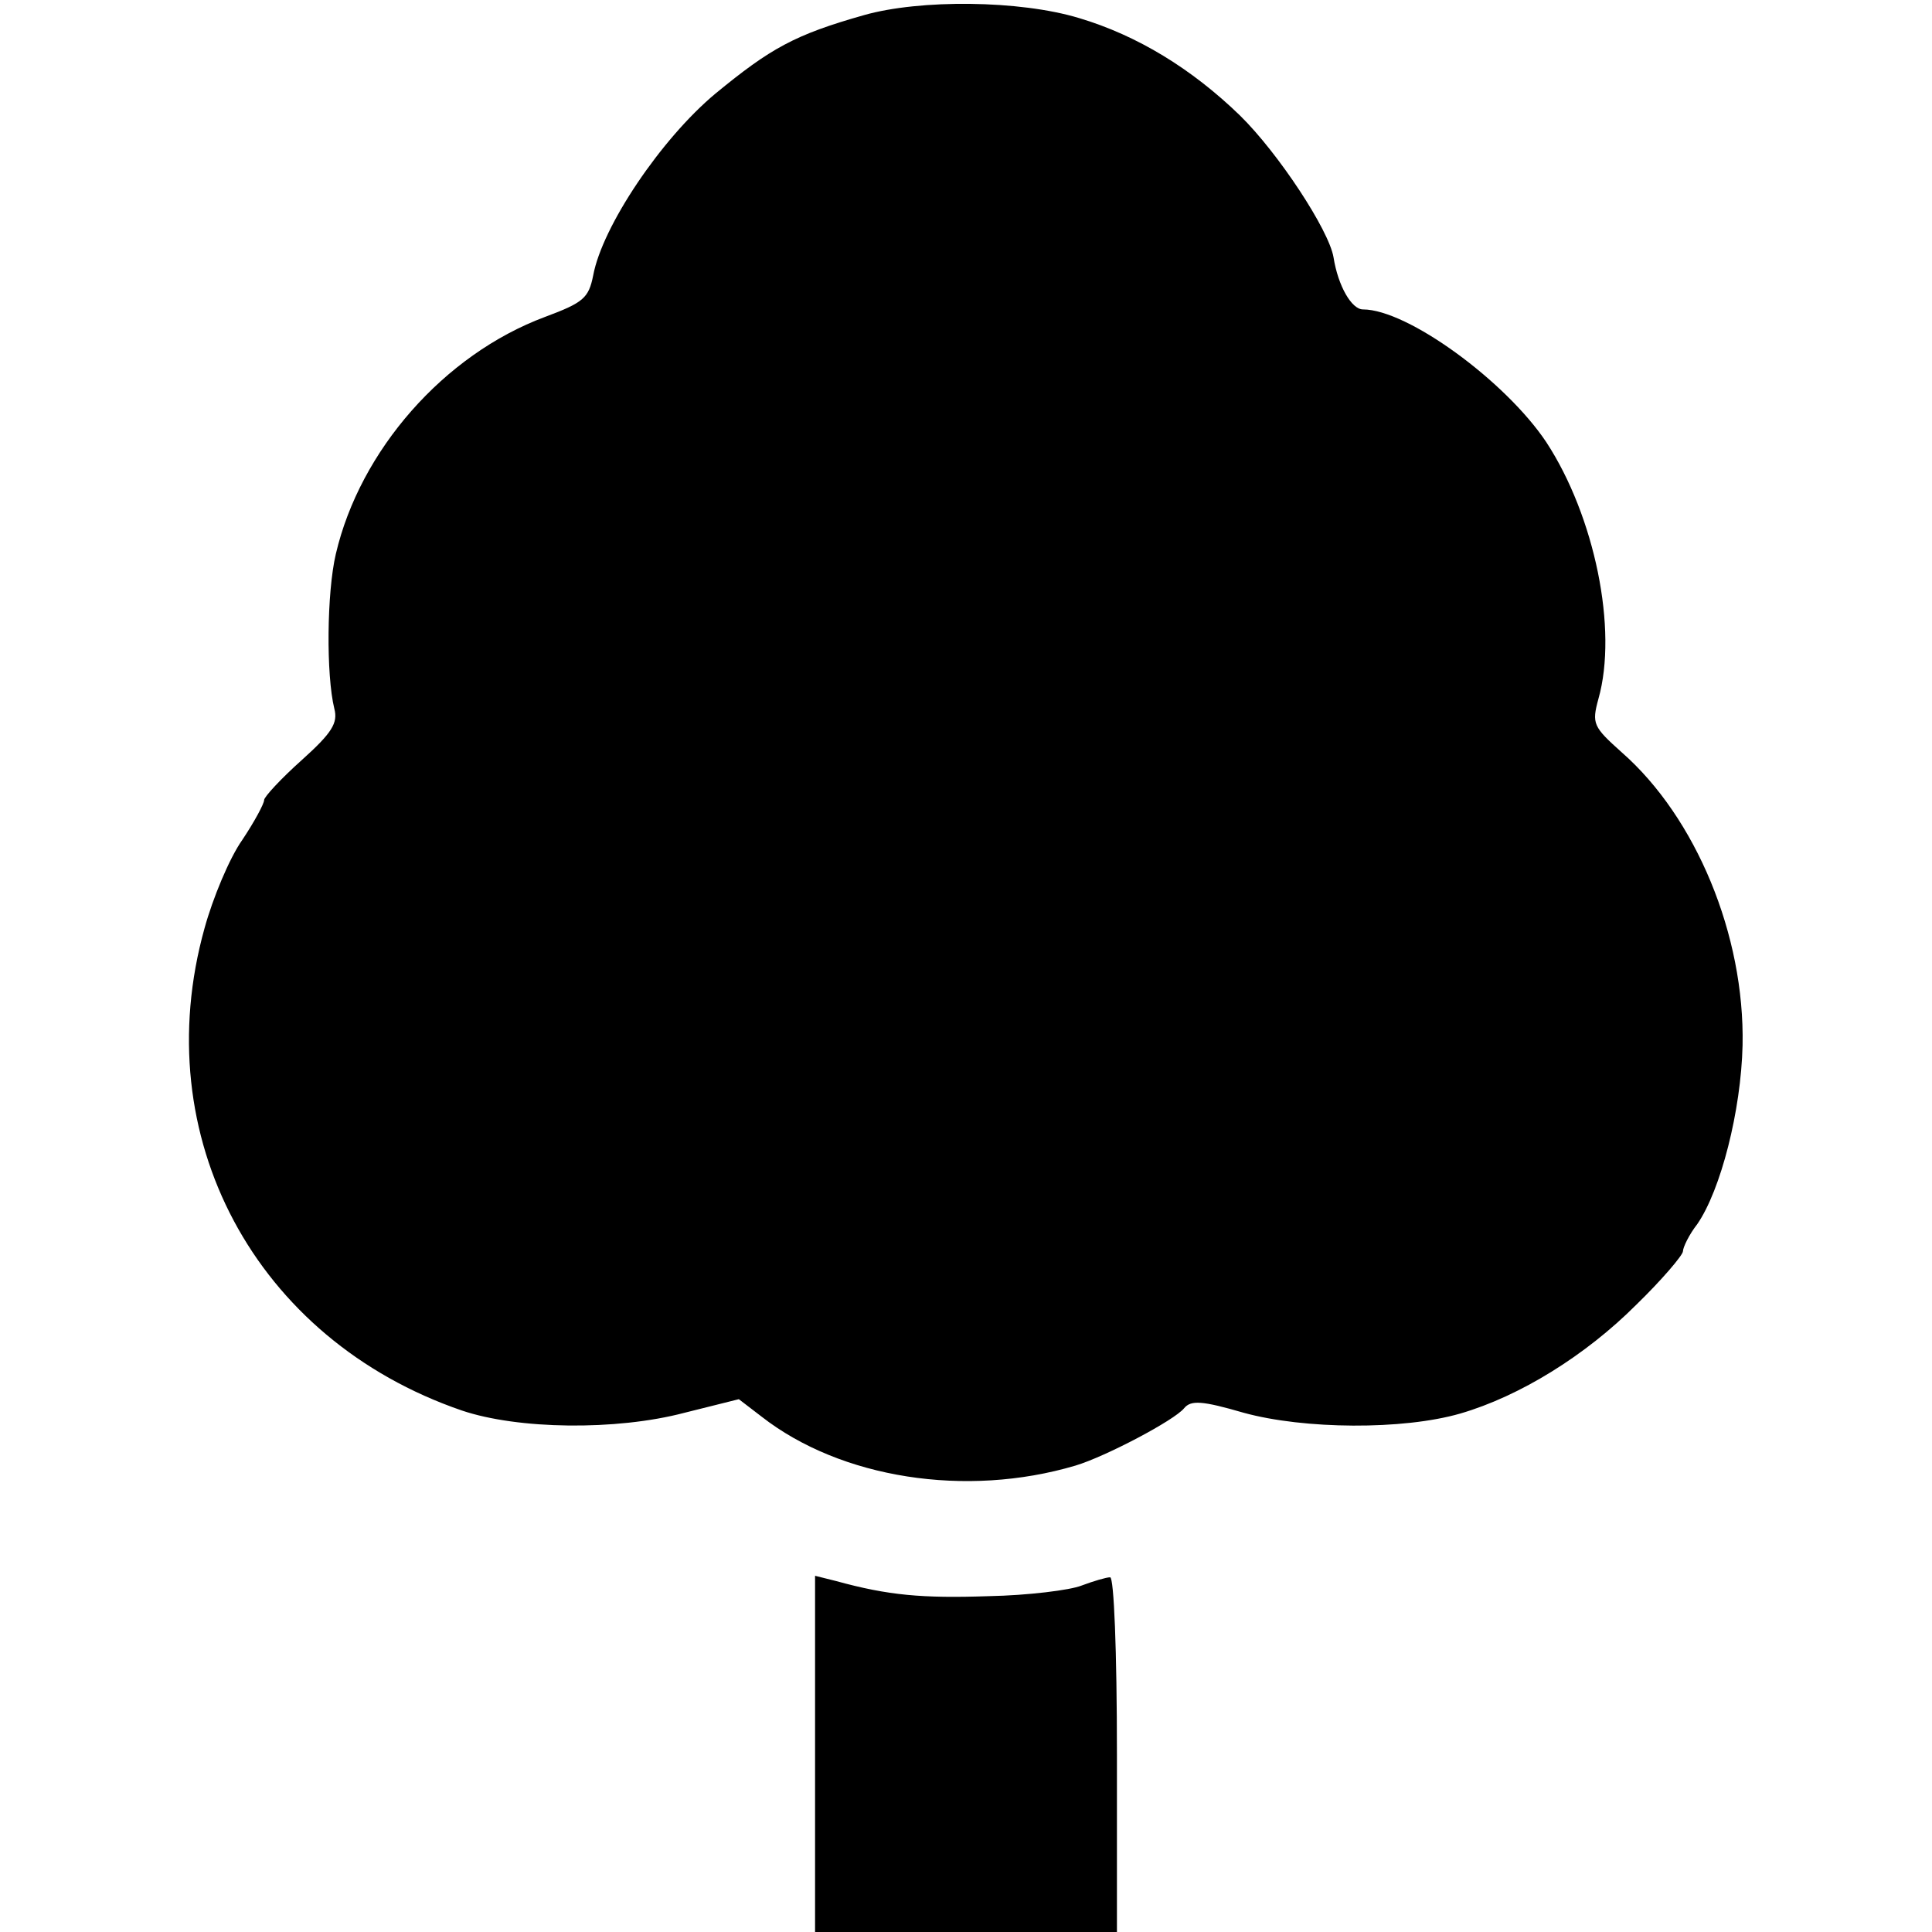
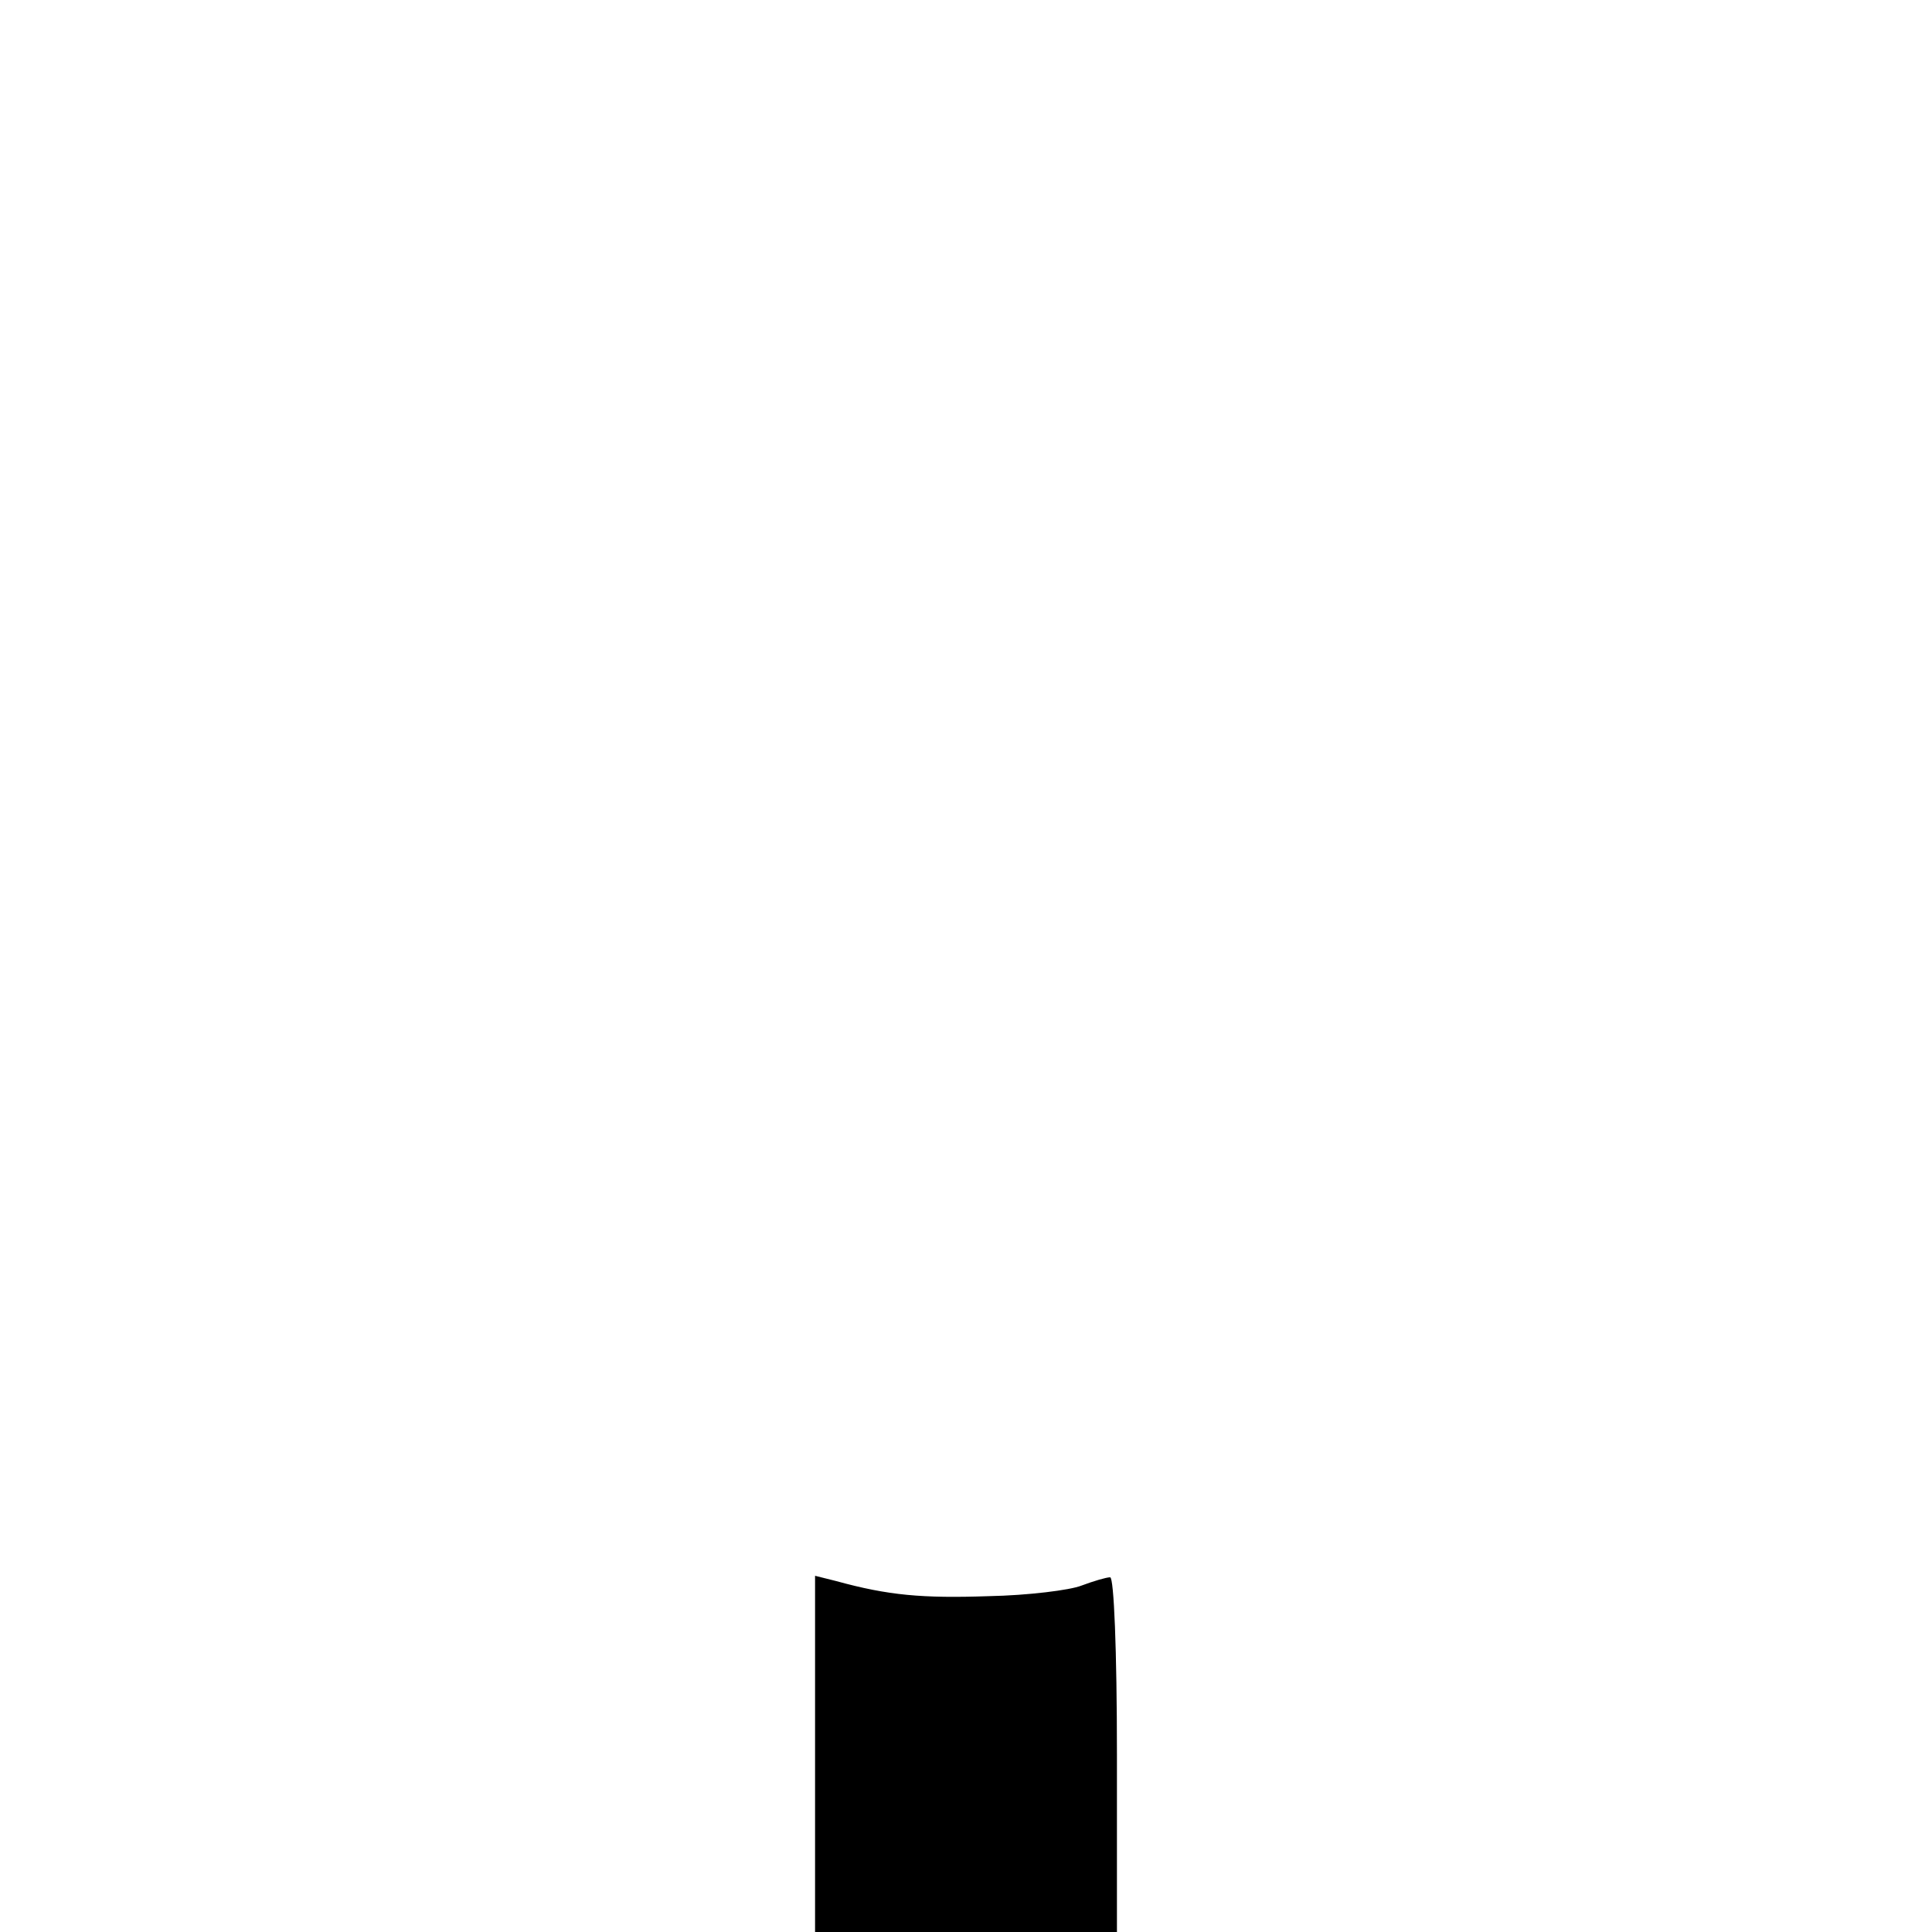
<svg xmlns="http://www.w3.org/2000/svg" version="1.0" width="256pt" height="256pt" viewBox="0 0 256 256" preserveAspectRatio="xMidYMid meet">
  <g transform="translate(0,256) scale(0.1,-0.1)" fill="#000000" stroke="none">
-     <path d="M1145 2540 c-92 -26 -124 -44 -197 -104 -72 -60 -150 -176 -162 -241 -6 -30 -13 -36 -64 -55 -134 -50 -245 -177 -277 -314 -12 -51 -13 -160 -2 -205 5 -19 -3 -32 -43 -68 -28 -25 -50 -49 -50 -53 0 -5 -13 -29 -29 -53 -17 -24 -39 -77 -50 -117 -77 -276 67 -545 341 -639 74 -25 204 -27 295 -3 l72 18 30 -23 c105 -82 271 -108 416 -65 40 12 131 60 144 76 9 11 24 10 79 -6 80 -22 211 -23 287 -1 79 23 166 77 233 144 34 33 62 66 62 71 0 5 8 22 19 36 31 45 58 150 60 237 3 146 -62 302 -160 388 -38 34 -40 38 -31 71 26 92 -5 242 -69 340 -54 81 -184 176 -243 176 -15 0 -33 31 -39 69 -6 36 -73 138 -124 188 -64 62 -136 106 -213 129 -79 24 -211 25 -285 4z" />
    <path d="M1080 236 l0 -236 200 0 200 0 0 235 c0 139 -4 235 -9 235 -5 0 -22 -5 -38 -11 -15 -6 -71 -13 -123 -14 -88 -3 -133 1 -202 20 l-28 7 0 -236z" />
  </g>
</svg>